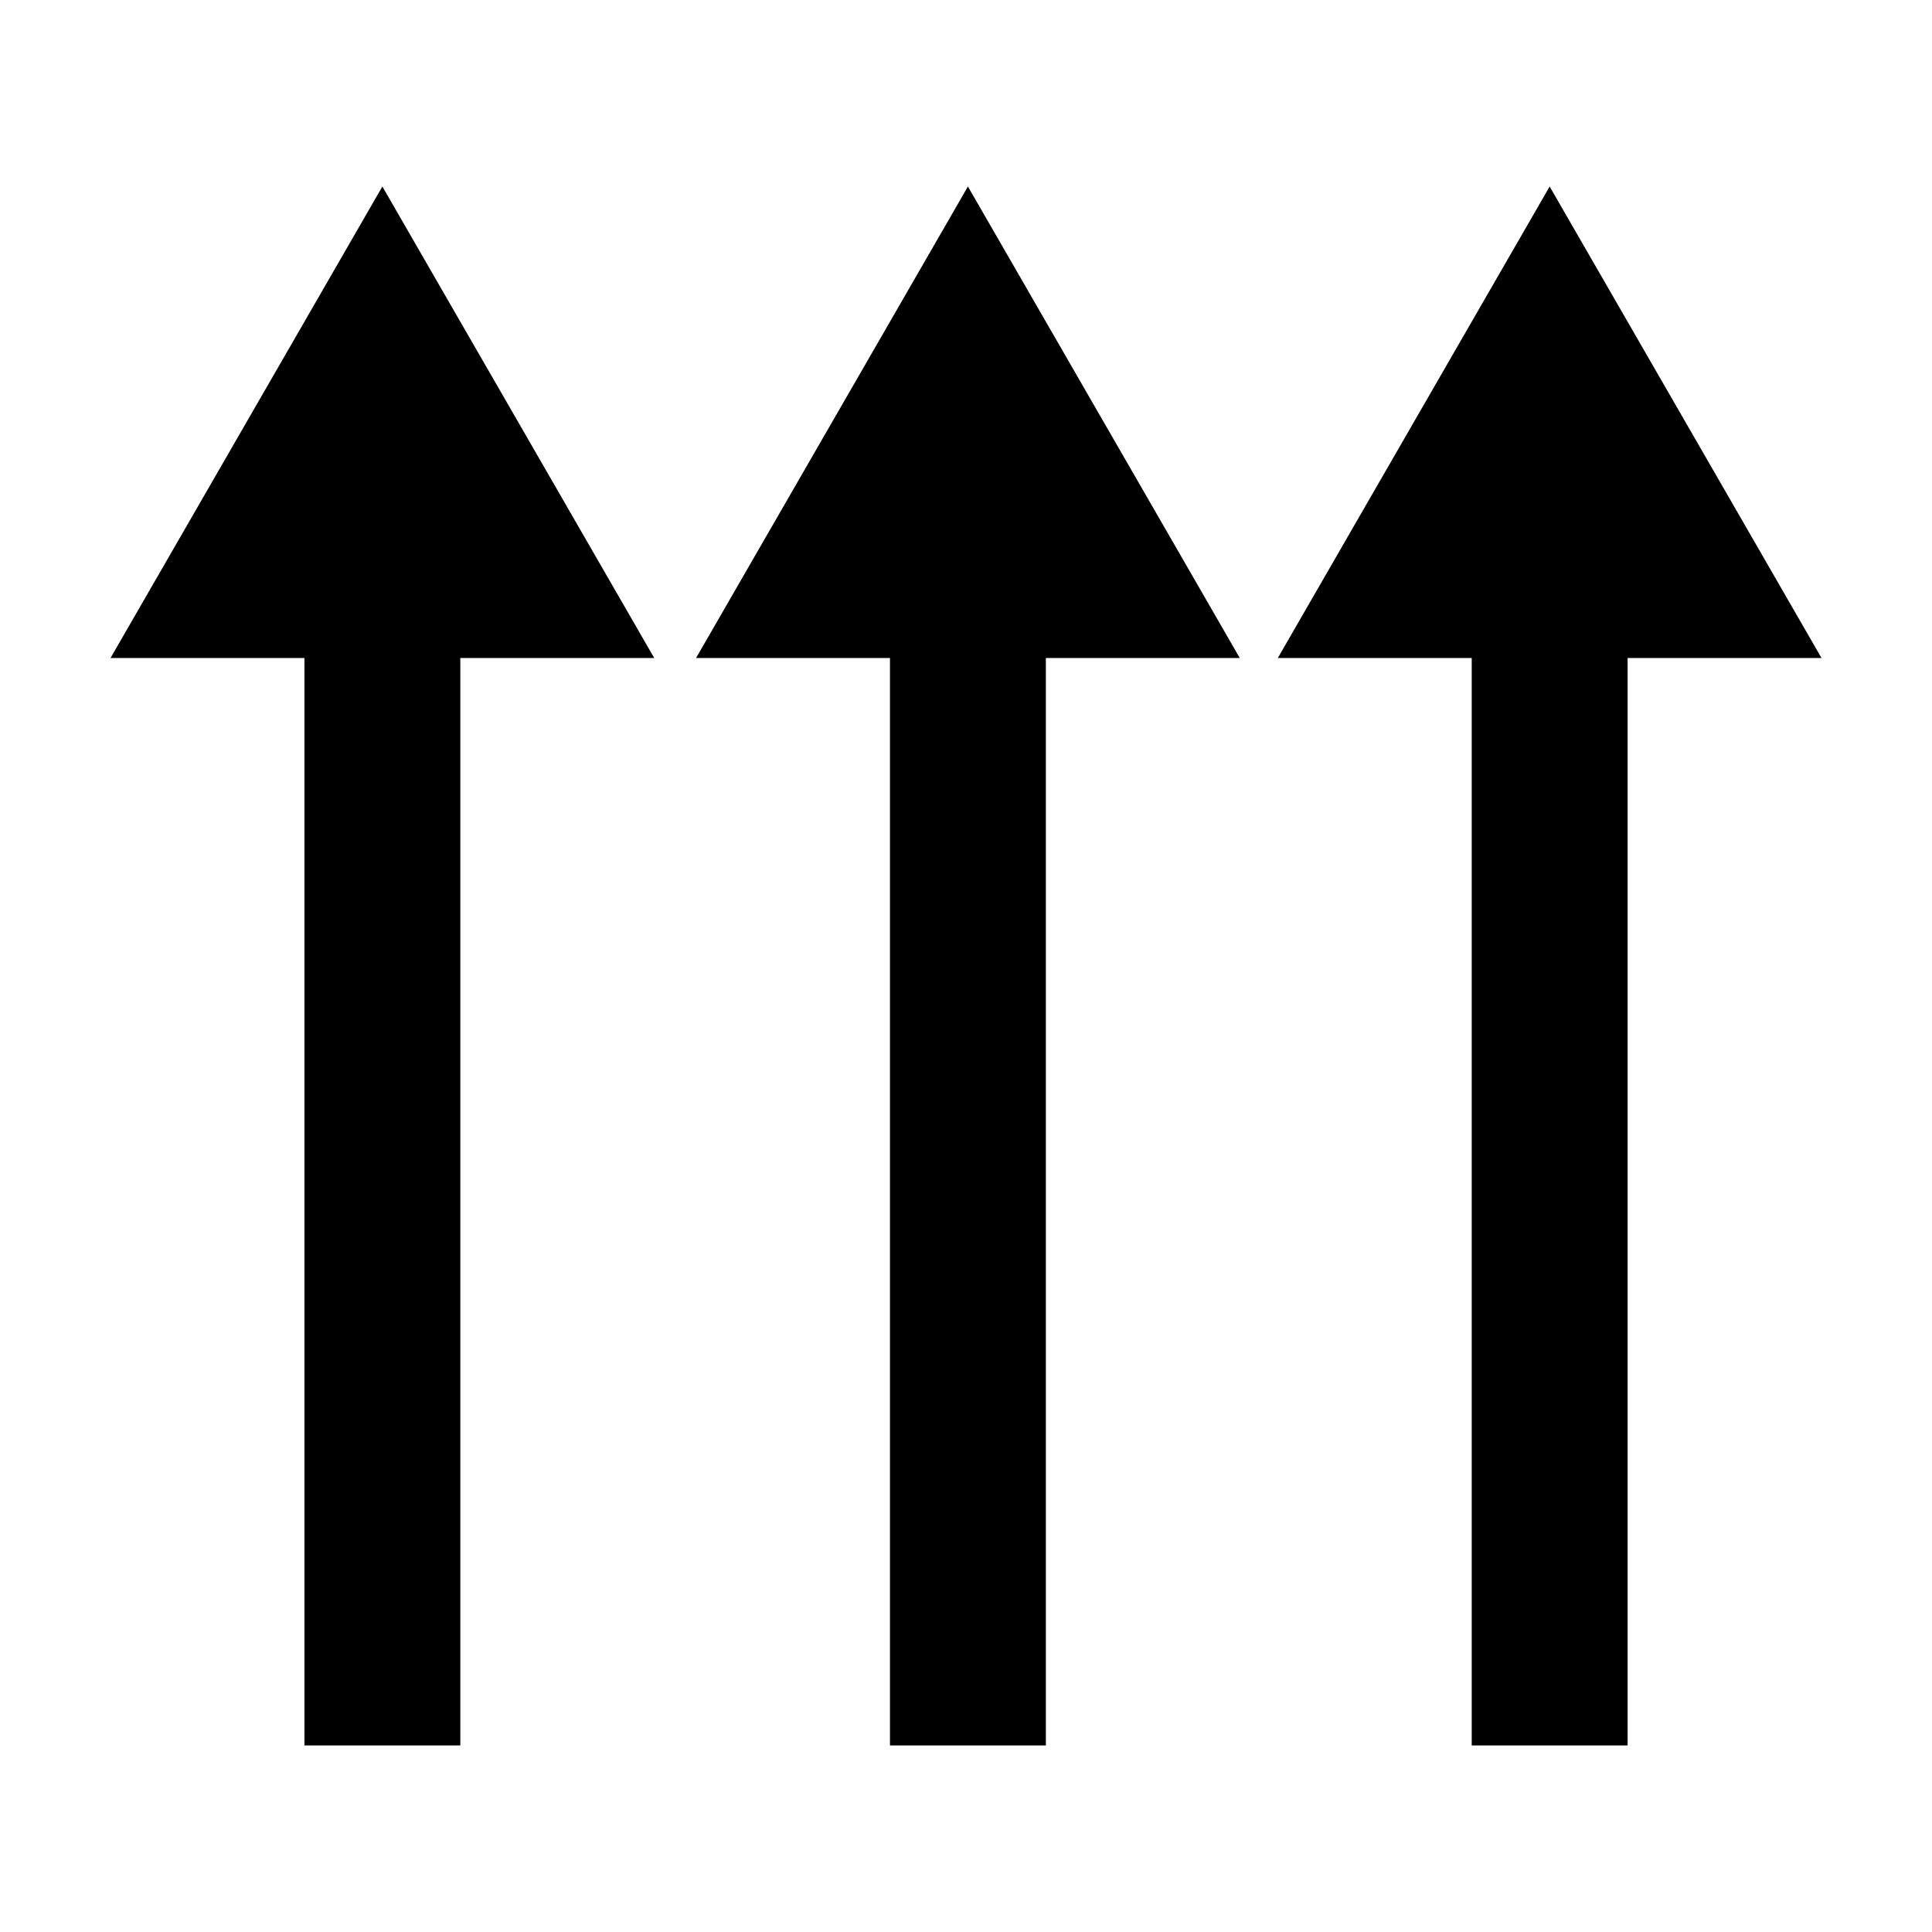
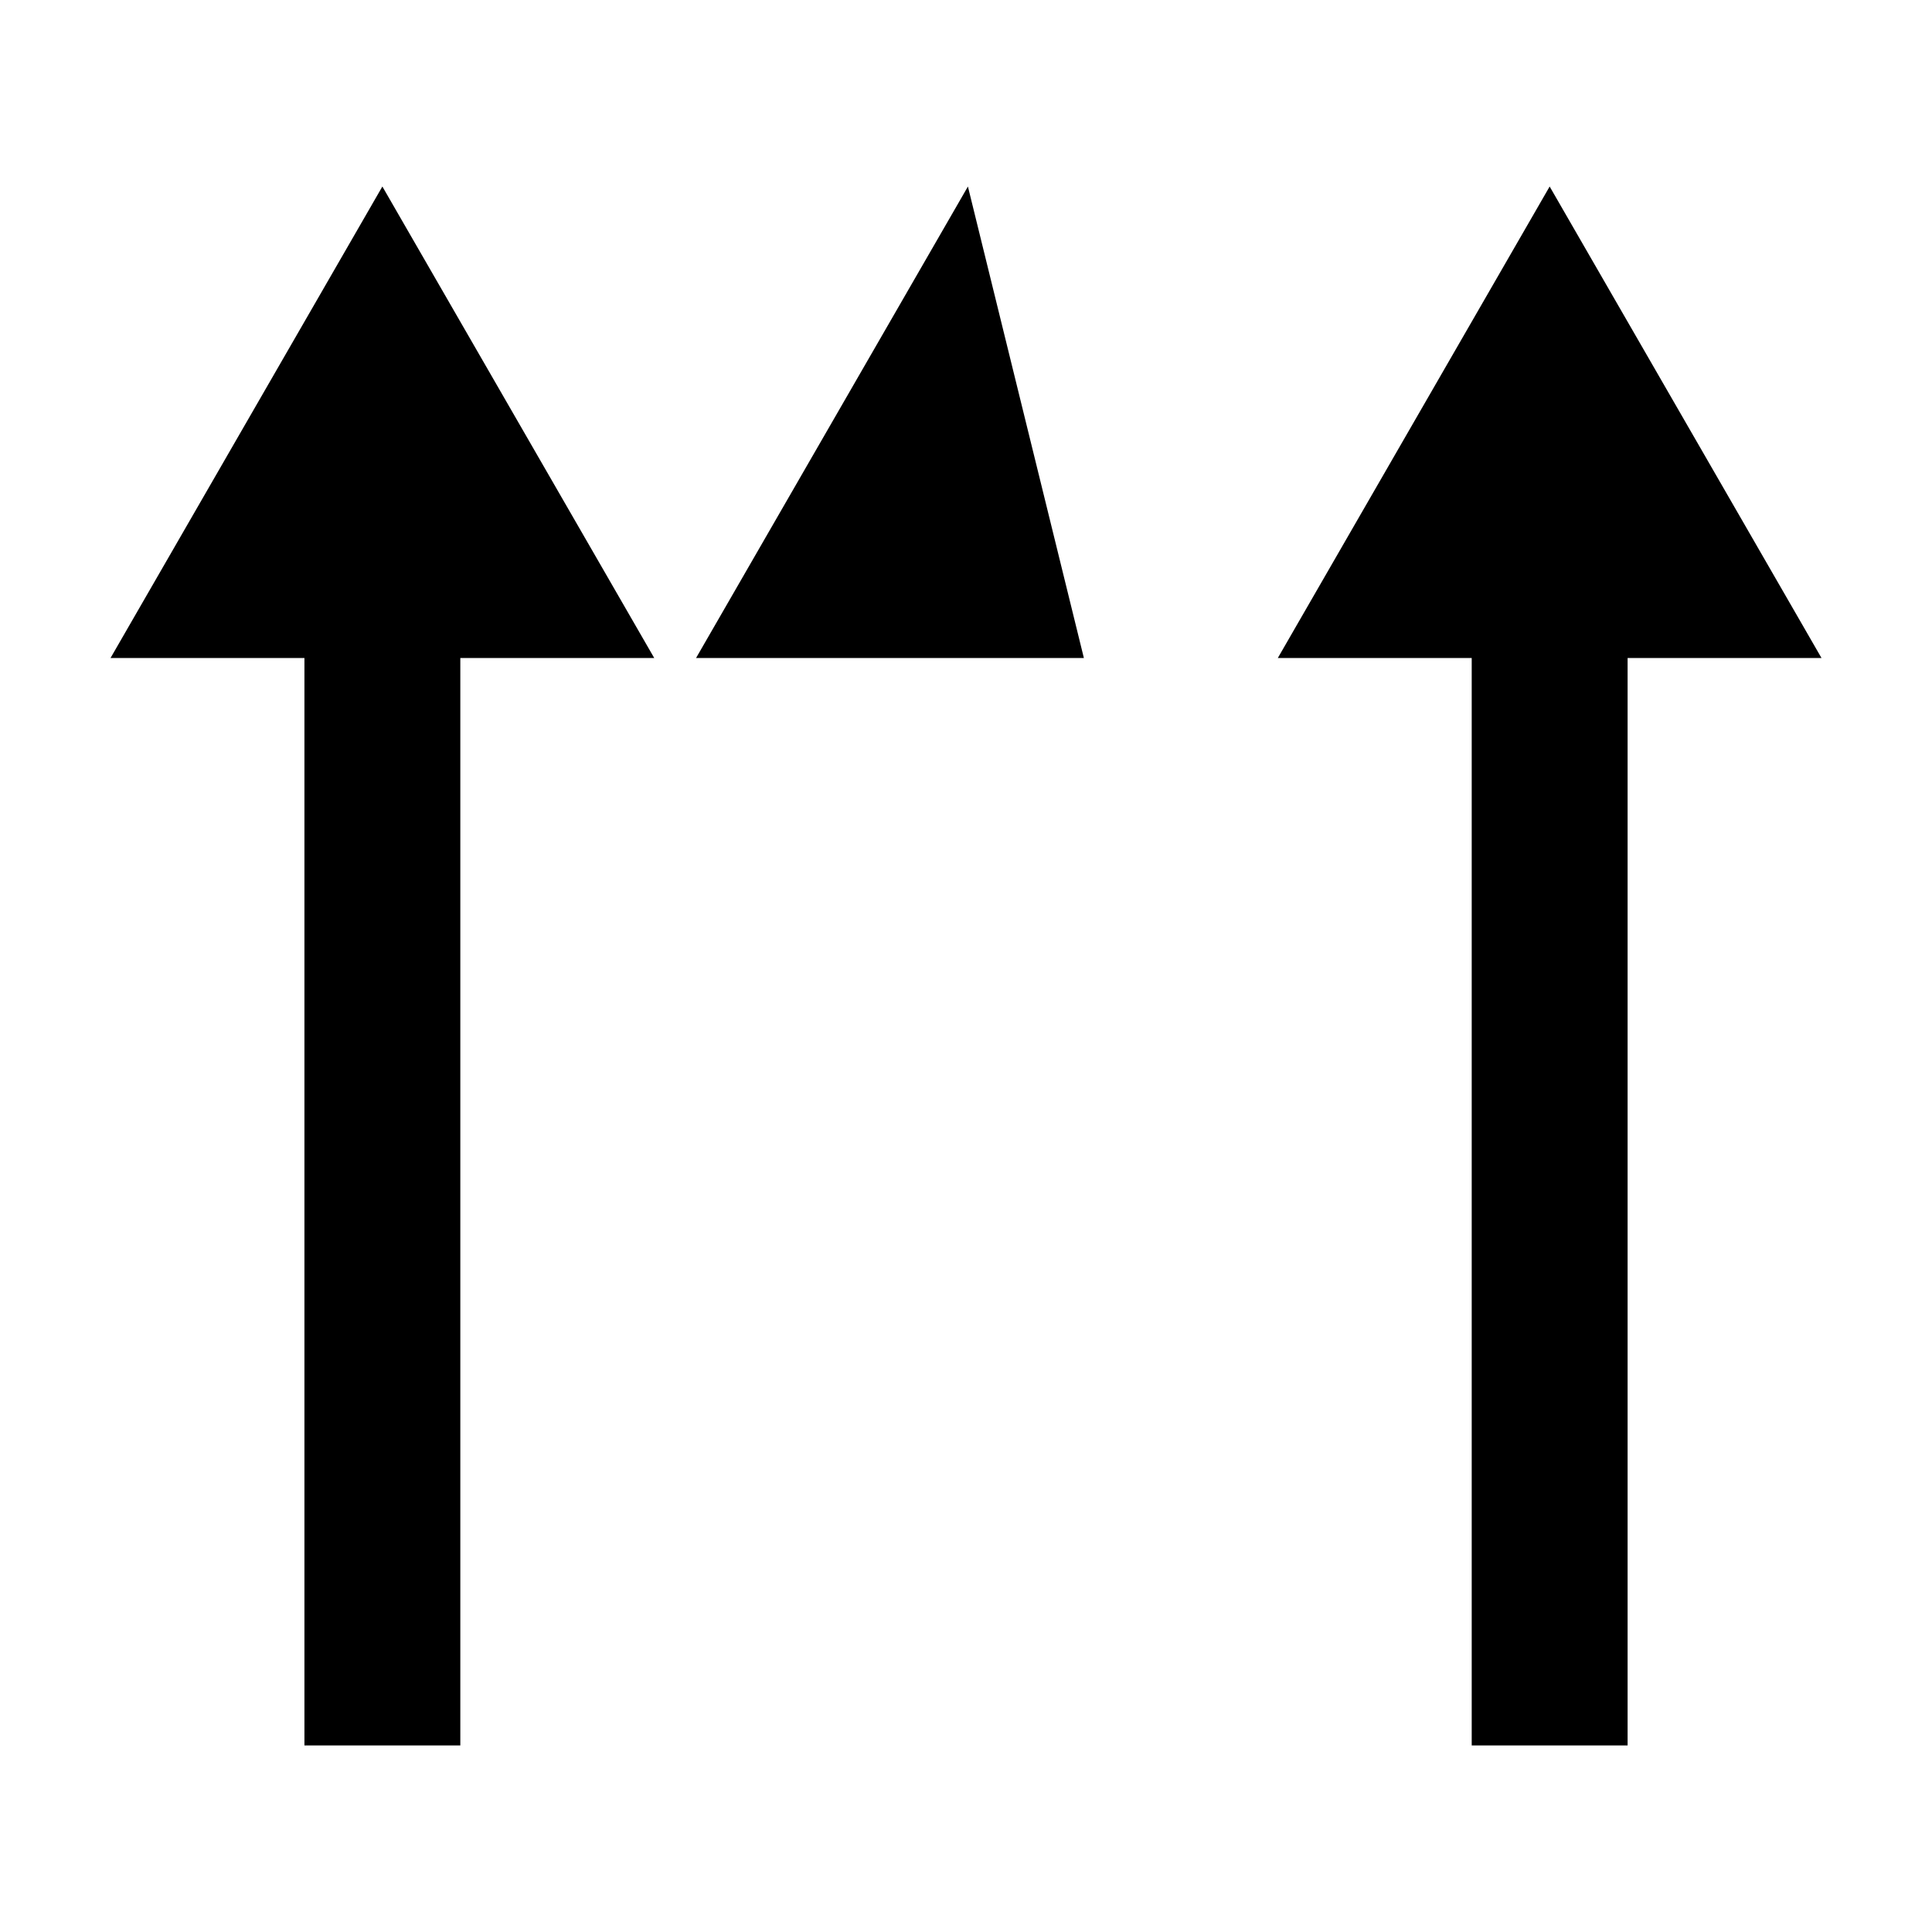
<svg xmlns="http://www.w3.org/2000/svg" fill="#000000" width="800px" height="800px" version="1.1" viewBox="144 144 512 512">
-   <path d="m317.38 318.38h-51.391v288.18h-41.312v-288.18h-51.387l72.043-124.95zm83.129-124.95-72.047 124.95h51.391v288.18h41.312v-288.18h51.387zm226.21 124.95-72.043-124.95-72.043 124.95h51.387v288.18h41.312v-288.18z" />
+   <path d="m317.38 318.38h-51.391v288.18h-41.312v-288.18h-51.387l72.043-124.95zm83.129-124.95-72.047 124.95h51.391v288.18v-288.18h51.387zm226.21 124.95-72.043-124.95-72.043 124.95h51.387v288.18h41.312v-288.18z" />
</svg>